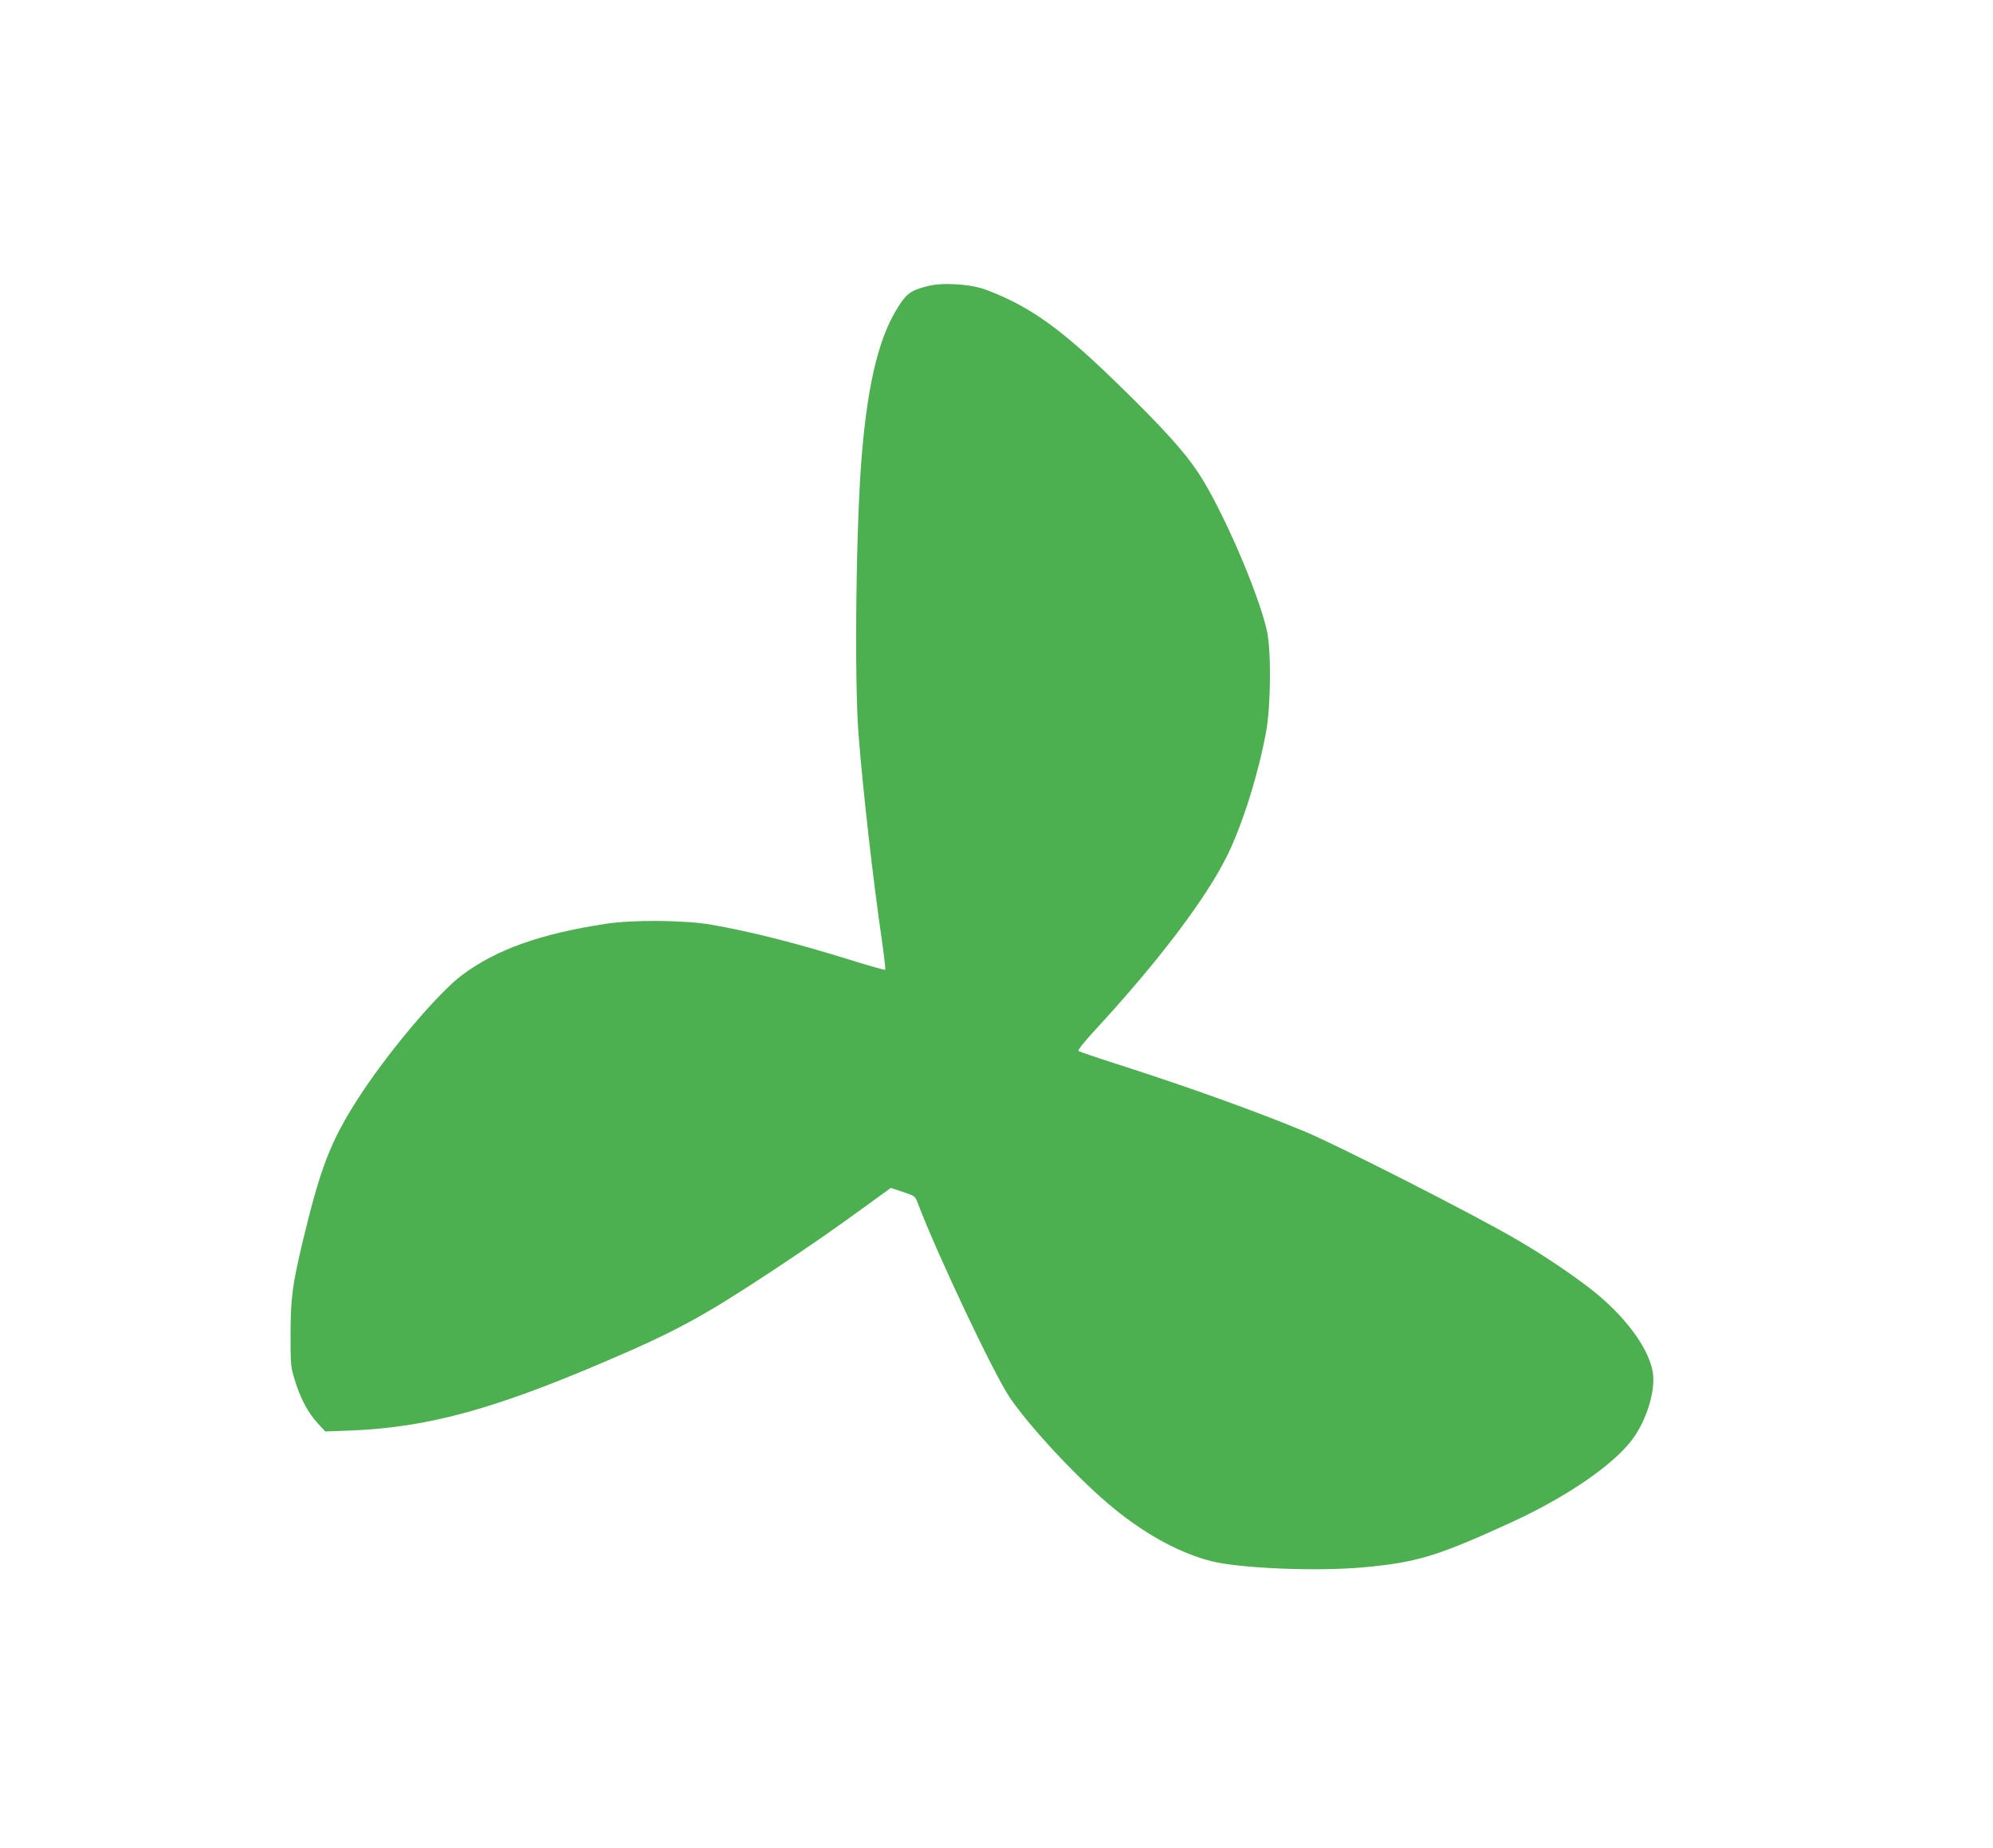
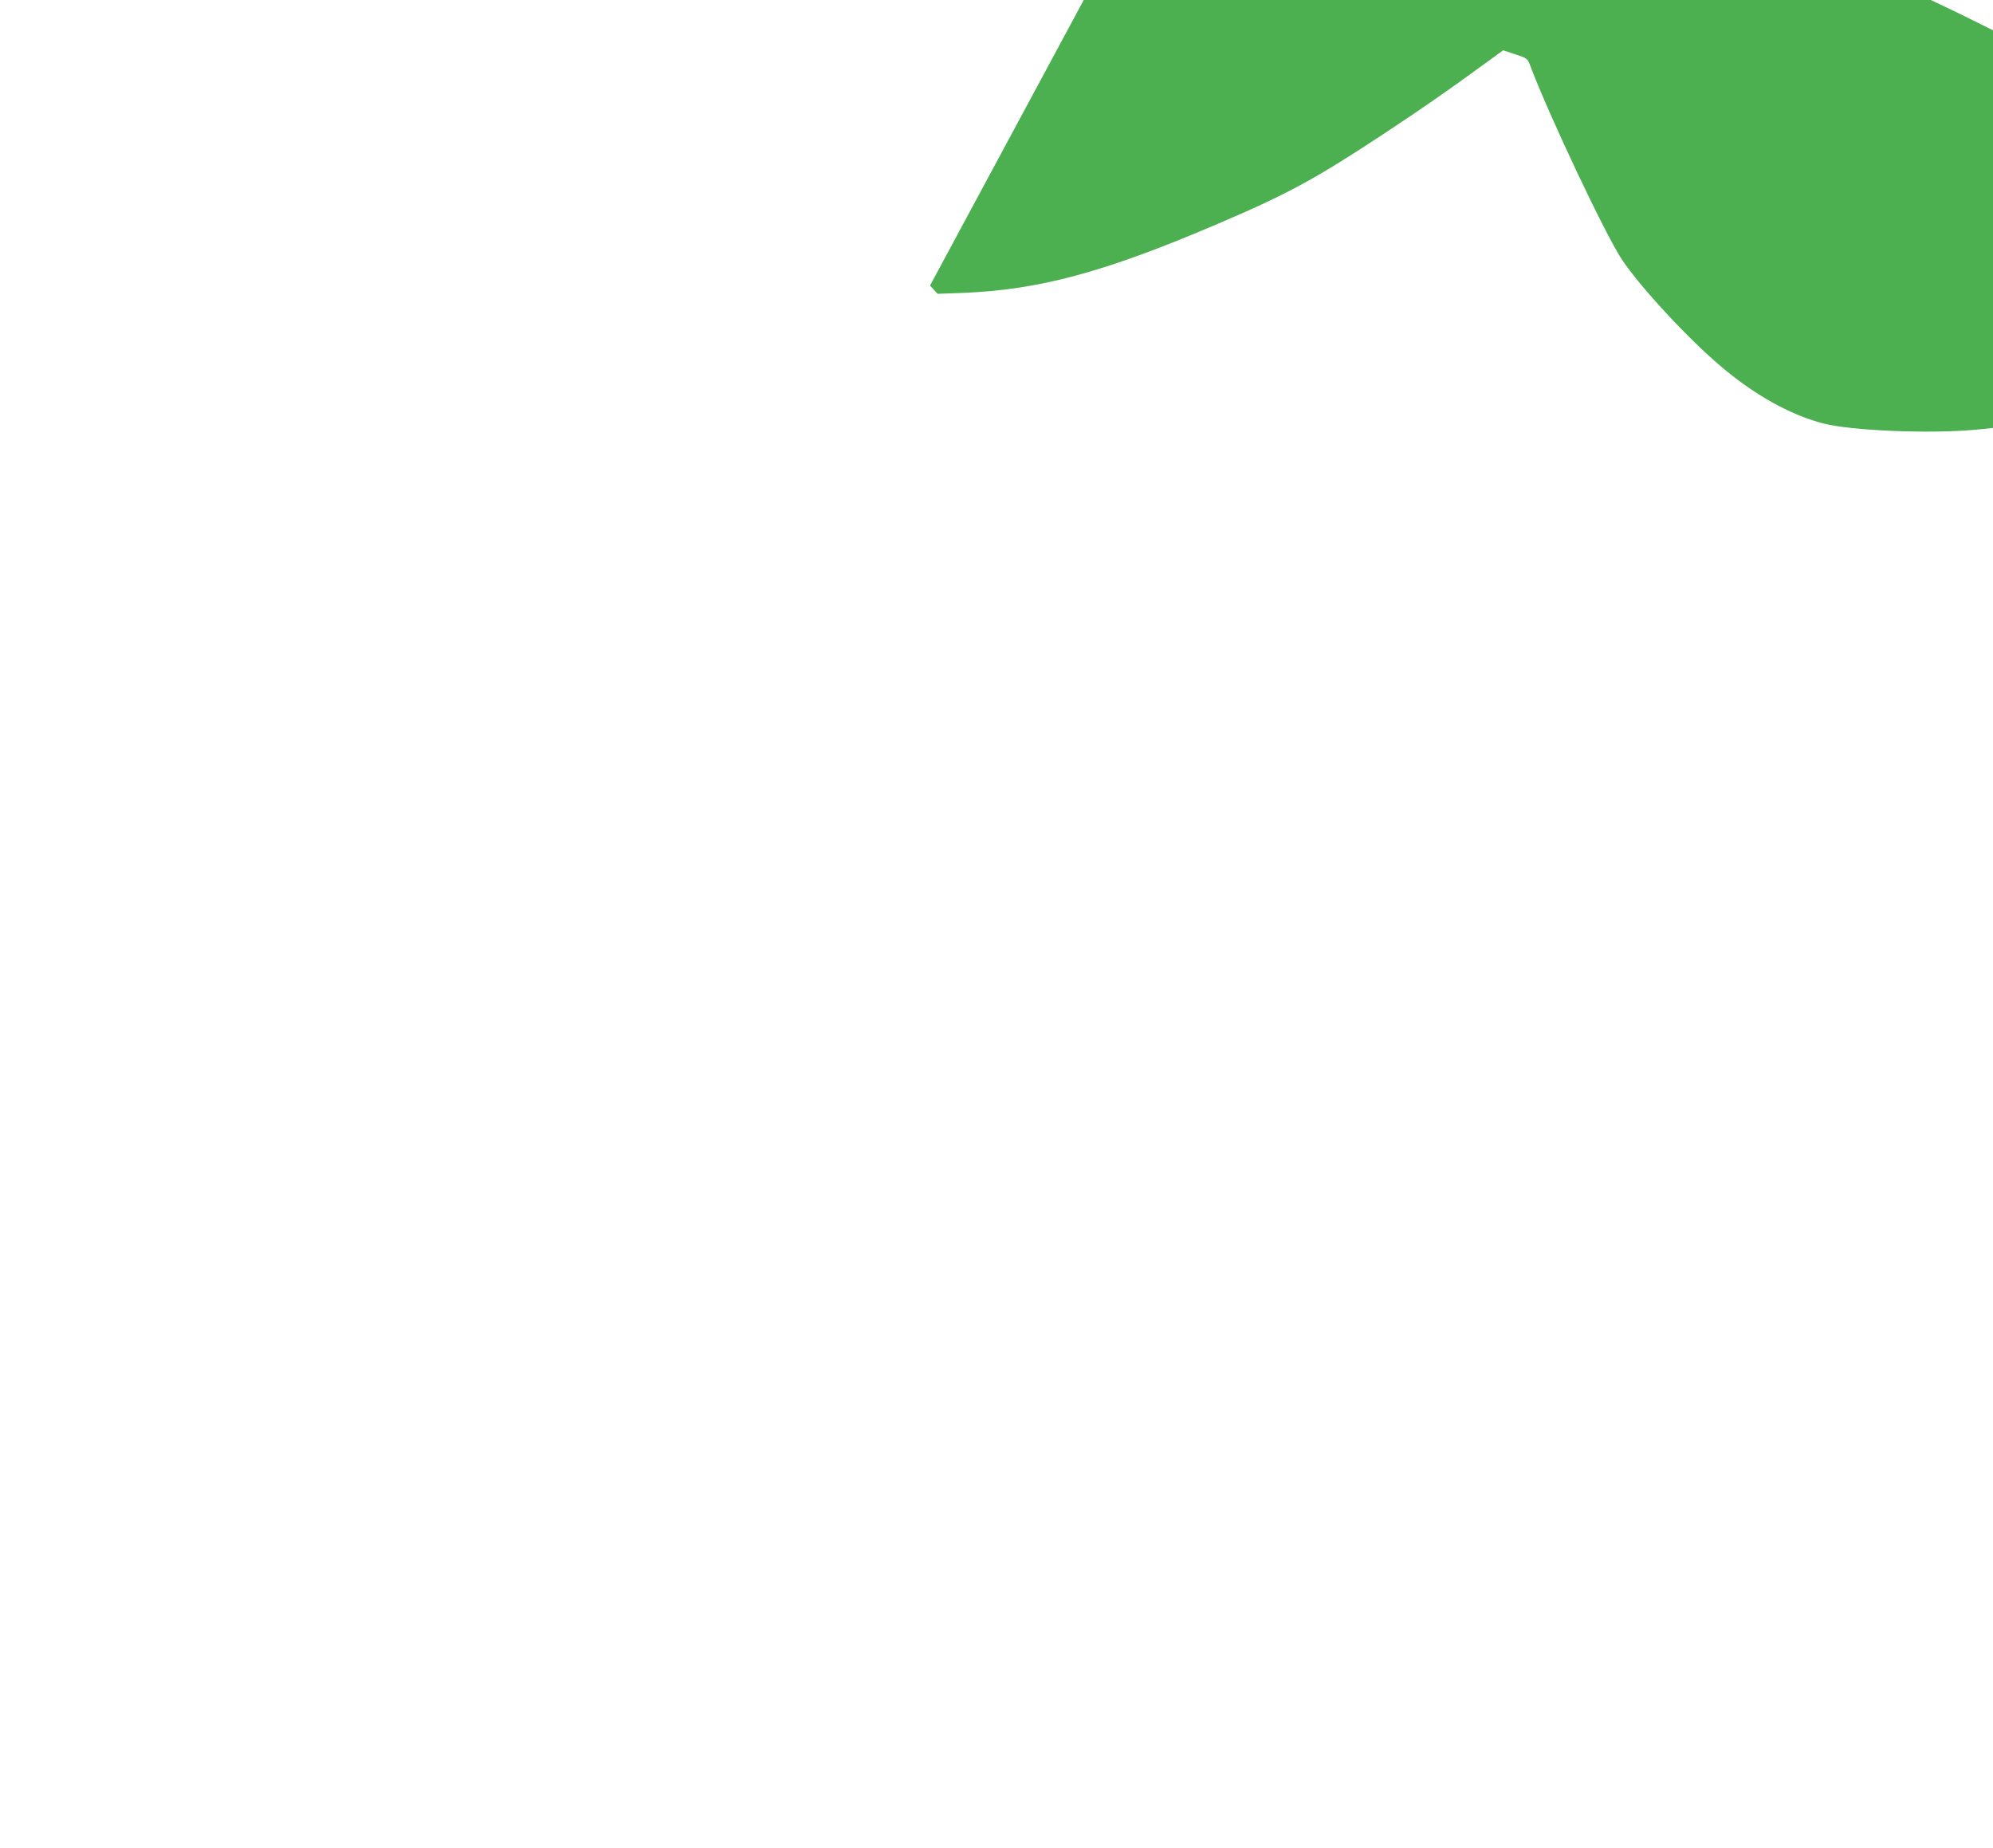
<svg xmlns="http://www.w3.org/2000/svg" version="1.0" width="1280pt" height="1187pt" viewBox="0 0 1280 1187" preserveAspectRatio="xMidYMid meet">
  <g transform="translate(0,1187) scale(0.1,-0.1)" fill="#4caf50" stroke="none">
-     <path d="M5973 10036 c-113 -26 -145 -46 -195 -122 -128 -192 -202 -484 -242 -954 -38 -432 -50 -1449 -22 -1809 30 -373 91 -916 152 -1335 13 -93 22 -171 19 -174 -3 -3 -100 25 -217 61 -352 110 -645 184 -903 229 -171 29 -499 32 -675 5 -418 -64 -699 -163 -921 -328 -158 -117 -491 -513 -676 -804 -171 -268 -235 -436 -347 -900 -68 -285 -79 -368 -80 -600 0 -201 1 -214 28 -300 35 -116 85 -209 146 -275 l49 -53 164 6 c489 20 906 132 1627 440 456 194 635 292 1075 582 245 162 394 265 623 432 l143 104 78 -26 c77 -25 79 -27 96 -73 119 -316 485 -1091 589 -1245 117 -176 420 -503 632 -683 217 -185 446 -313 659 -369 181 -47 680 -68 977 -41 347 31 481 72 963 293 342 158 636 358 761 519 89 114 149 290 142 413 -9 161 -179 395 -420 577 -126 96 -303 214 -453 301 -270 159 -1149 606 -1367 697 -319 132 -745 285 -1203 432 -132 42 -244 80 -249 85 -5 4 39 60 100 126 422 457 728 863 863 1143 97 204 194 515 243 783 30 166 33 517 5 645 -55 247 -291 792 -445 1022 -85 128 -223 281 -493 545 -314 307 -497 451 -704 554 -66 33 -154 69 -195 81 -98 27 -246 34 -327 16z" />
+     <path d="M5973 10036 l49 -53 164 6 c489 20 906 132 1627 440 456 194 635 292 1075 582 245 162 394 265 623 432 l143 104 78 -26 c77 -25 79 -27 96 -73 119 -316 485 -1091 589 -1245 117 -176 420 -503 632 -683 217 -185 446 -313 659 -369 181 -47 680 -68 977 -41 347 31 481 72 963 293 342 158 636 358 761 519 89 114 149 290 142 413 -9 161 -179 395 -420 577 -126 96 -303 214 -453 301 -270 159 -1149 606 -1367 697 -319 132 -745 285 -1203 432 -132 42 -244 80 -249 85 -5 4 39 60 100 126 422 457 728 863 863 1143 97 204 194 515 243 783 30 166 33 517 5 645 -55 247 -291 792 -445 1022 -85 128 -223 281 -493 545 -314 307 -497 451 -704 554 -66 33 -154 69 -195 81 -98 27 -246 34 -327 16z" />
  </g>
</svg>